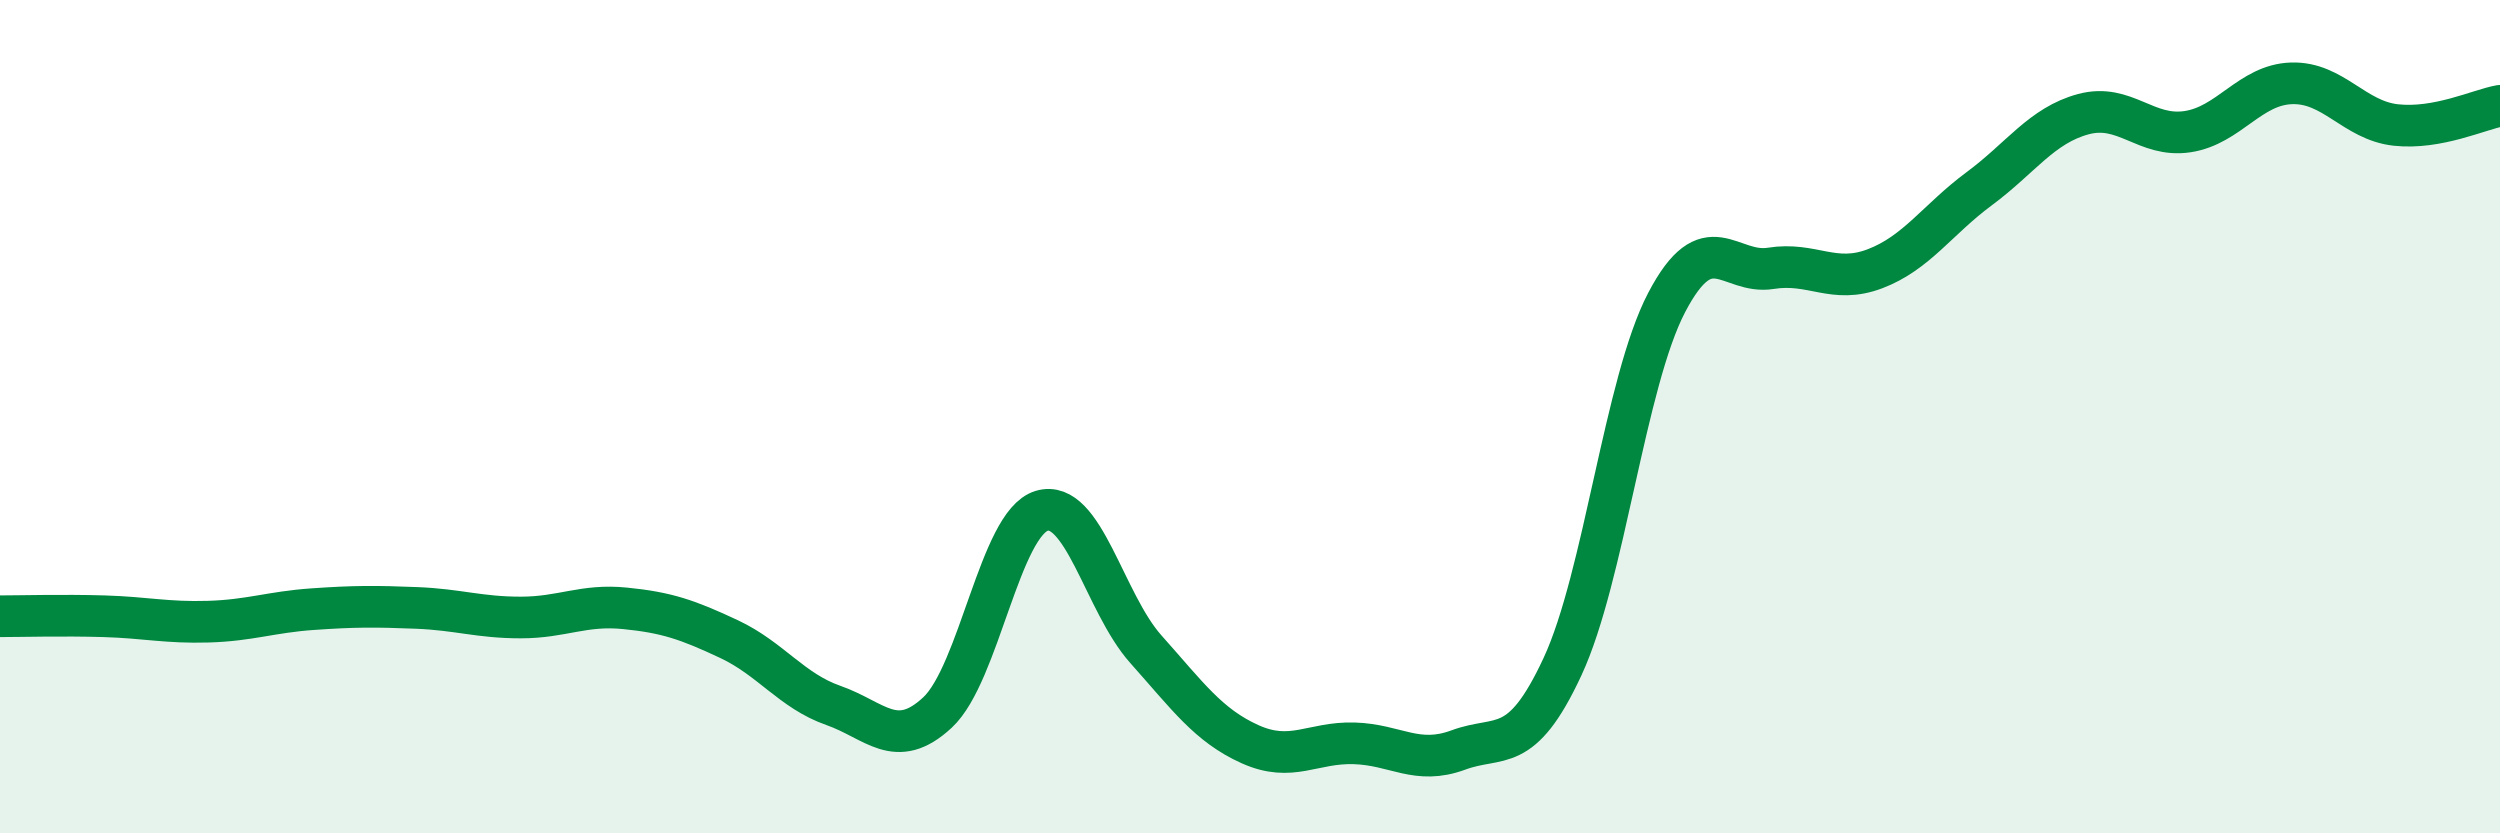
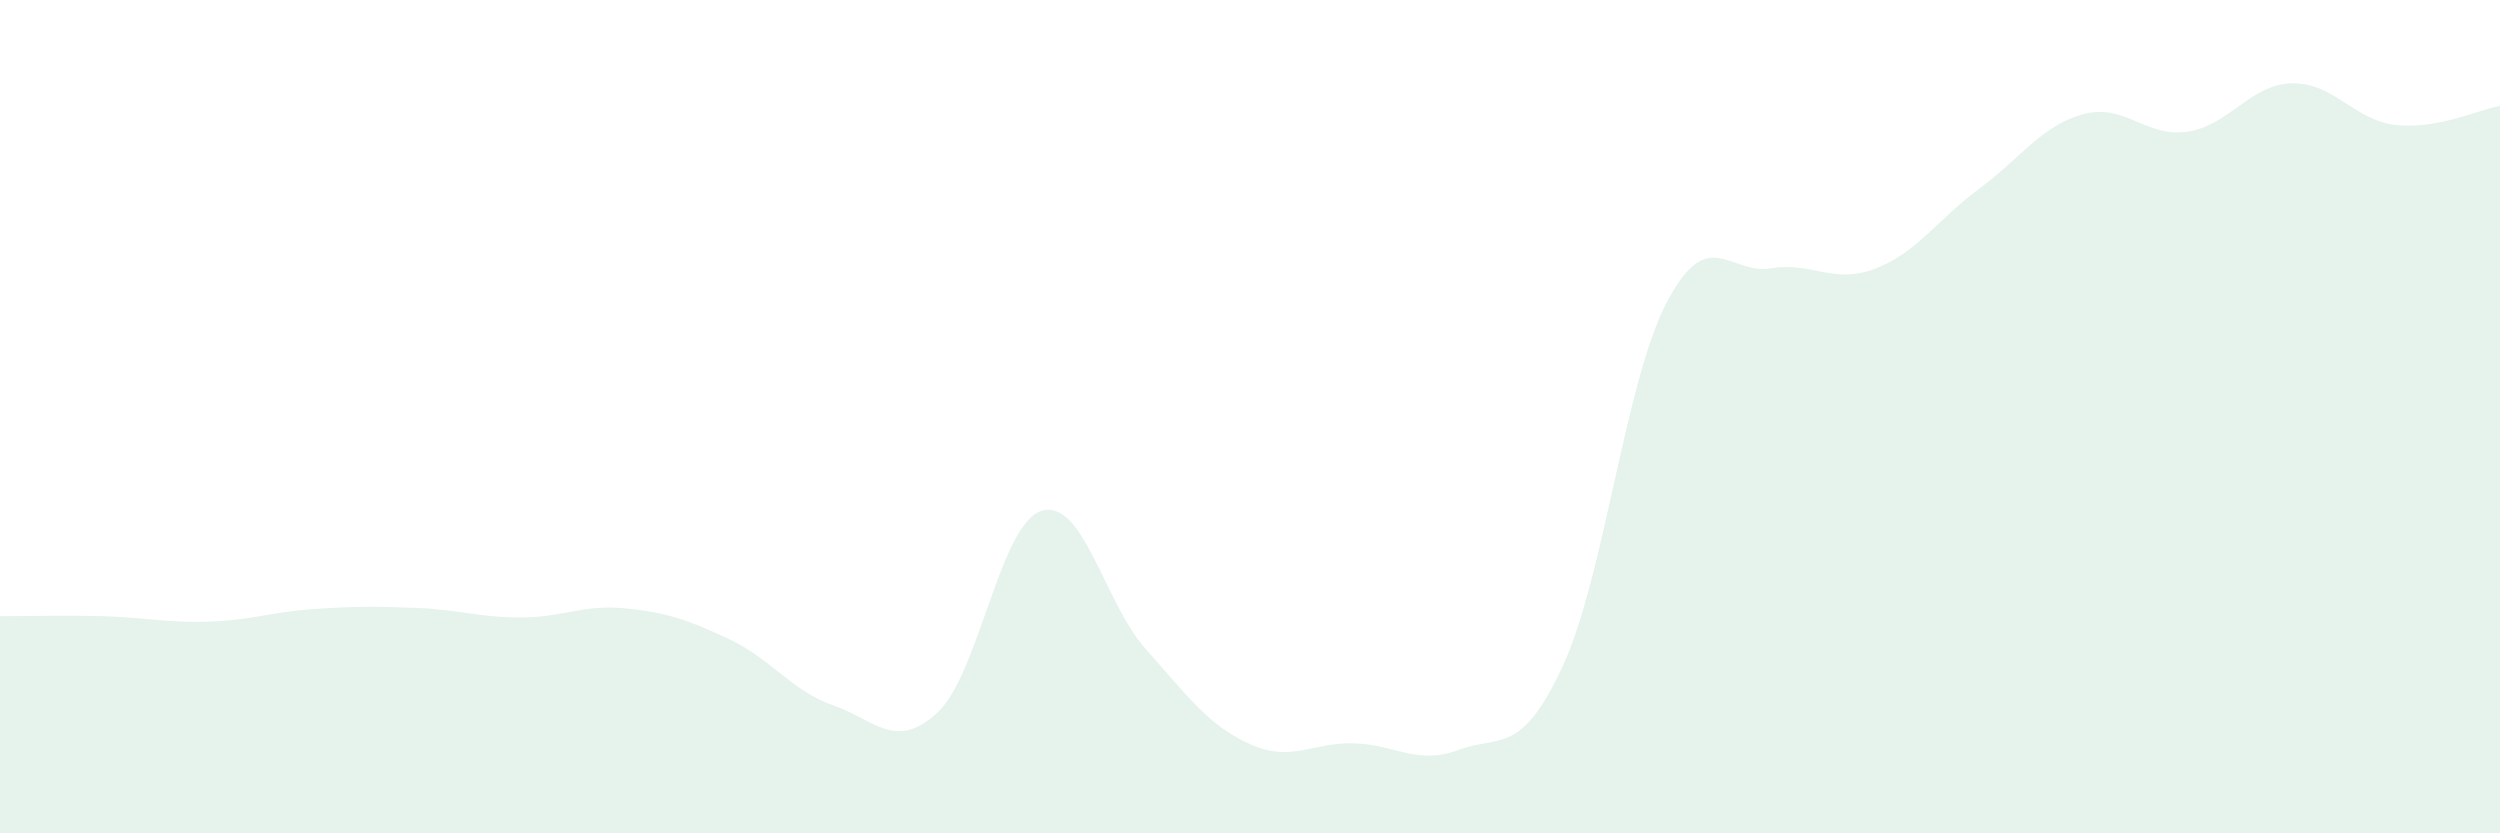
<svg xmlns="http://www.w3.org/2000/svg" width="60" height="20" viewBox="0 0 60 20">
  <path d="M 0,14.79 C 0.5,14.79 1.5,14.76 2.5,14.79 C 3.5,14.82 4,14.95 5,14.92 C 6,14.89 6.5,14.69 7.5,14.62 C 8.5,14.55 9,14.55 10,14.59 C 11,14.63 11.5,14.82 12.5,14.82 C 13.5,14.82 14,14.5 15,14.6 C 16,14.7 16.5,14.87 17.5,15.34 C 18.5,15.81 19,16.58 20,16.93 C 21,17.28 21.5,18.03 22.5,17.1 C 23.5,16.17 24,12.56 25,12.26 C 26,11.96 26.5,14.46 27.5,15.58 C 28.5,16.7 29,17.41 30,17.86 C 31,18.31 31.5,17.81 32.5,17.84 C 33.5,17.87 34,18.37 35,18 C 36,17.63 36.5,18.15 37.5,16 C 38.5,13.85 39,9.17 40,7.26 C 41,5.35 41.5,6.6 42.5,6.44 C 43.5,6.28 44,6.83 45,6.45 C 46,6.07 46.5,5.27 47.5,4.53 C 48.5,3.79 49,3.01 50,2.74 C 51,2.47 51.5,3.31 52.5,3.16 C 53.5,3.01 54,2.03 55,2 C 56,1.97 56.5,2.89 57.5,3 C 58.5,3.11 59.5,2.63 60,2.54L60 20L0 20Z" fill="#008740" opacity="0.1" stroke-linecap="round" stroke-linejoin="round" />
-   <path d="M 0,14.79 C 0.5,14.79 1.5,14.76 2.5,14.79 C 3.5,14.82 4,14.95 5,14.92 C 6,14.89 6.5,14.69 7.5,14.62 C 8.5,14.55 9,14.55 10,14.59 C 11,14.63 11.5,14.82 12.5,14.82 C 13.5,14.82 14,14.5 15,14.6 C 16,14.7 16.5,14.87 17.5,15.34 C 18.5,15.81 19,16.58 20,16.93 C 21,17.28 21.5,18.03 22.5,17.1 C 23.5,16.17 24,12.56 25,12.26 C 26,11.96 26.5,14.46 27.5,15.58 C 28.5,16.7 29,17.41 30,17.86 C 31,18.31 31.5,17.81 32.5,17.84 C 33.5,17.87 34,18.37 35,18 C 36,17.63 36.5,18.15 37.5,16 C 38.5,13.85 39,9.17 40,7.26 C 41,5.35 41.5,6.6 42.5,6.44 C 43.5,6.28 44,6.83 45,6.45 C 46,6.07 46.5,5.27 47.5,4.53 C 48.5,3.79 49,3.01 50,2.74 C 51,2.47 51.5,3.31 52.5,3.16 C 53.5,3.01 54,2.03 55,2 C 56,1.97 56.5,2.89 57.5,3 C 58.5,3.11 59.5,2.63 60,2.54" stroke="#008740" stroke-width="1" fill="none" stroke-linecap="round" stroke-linejoin="round" />
</svg>